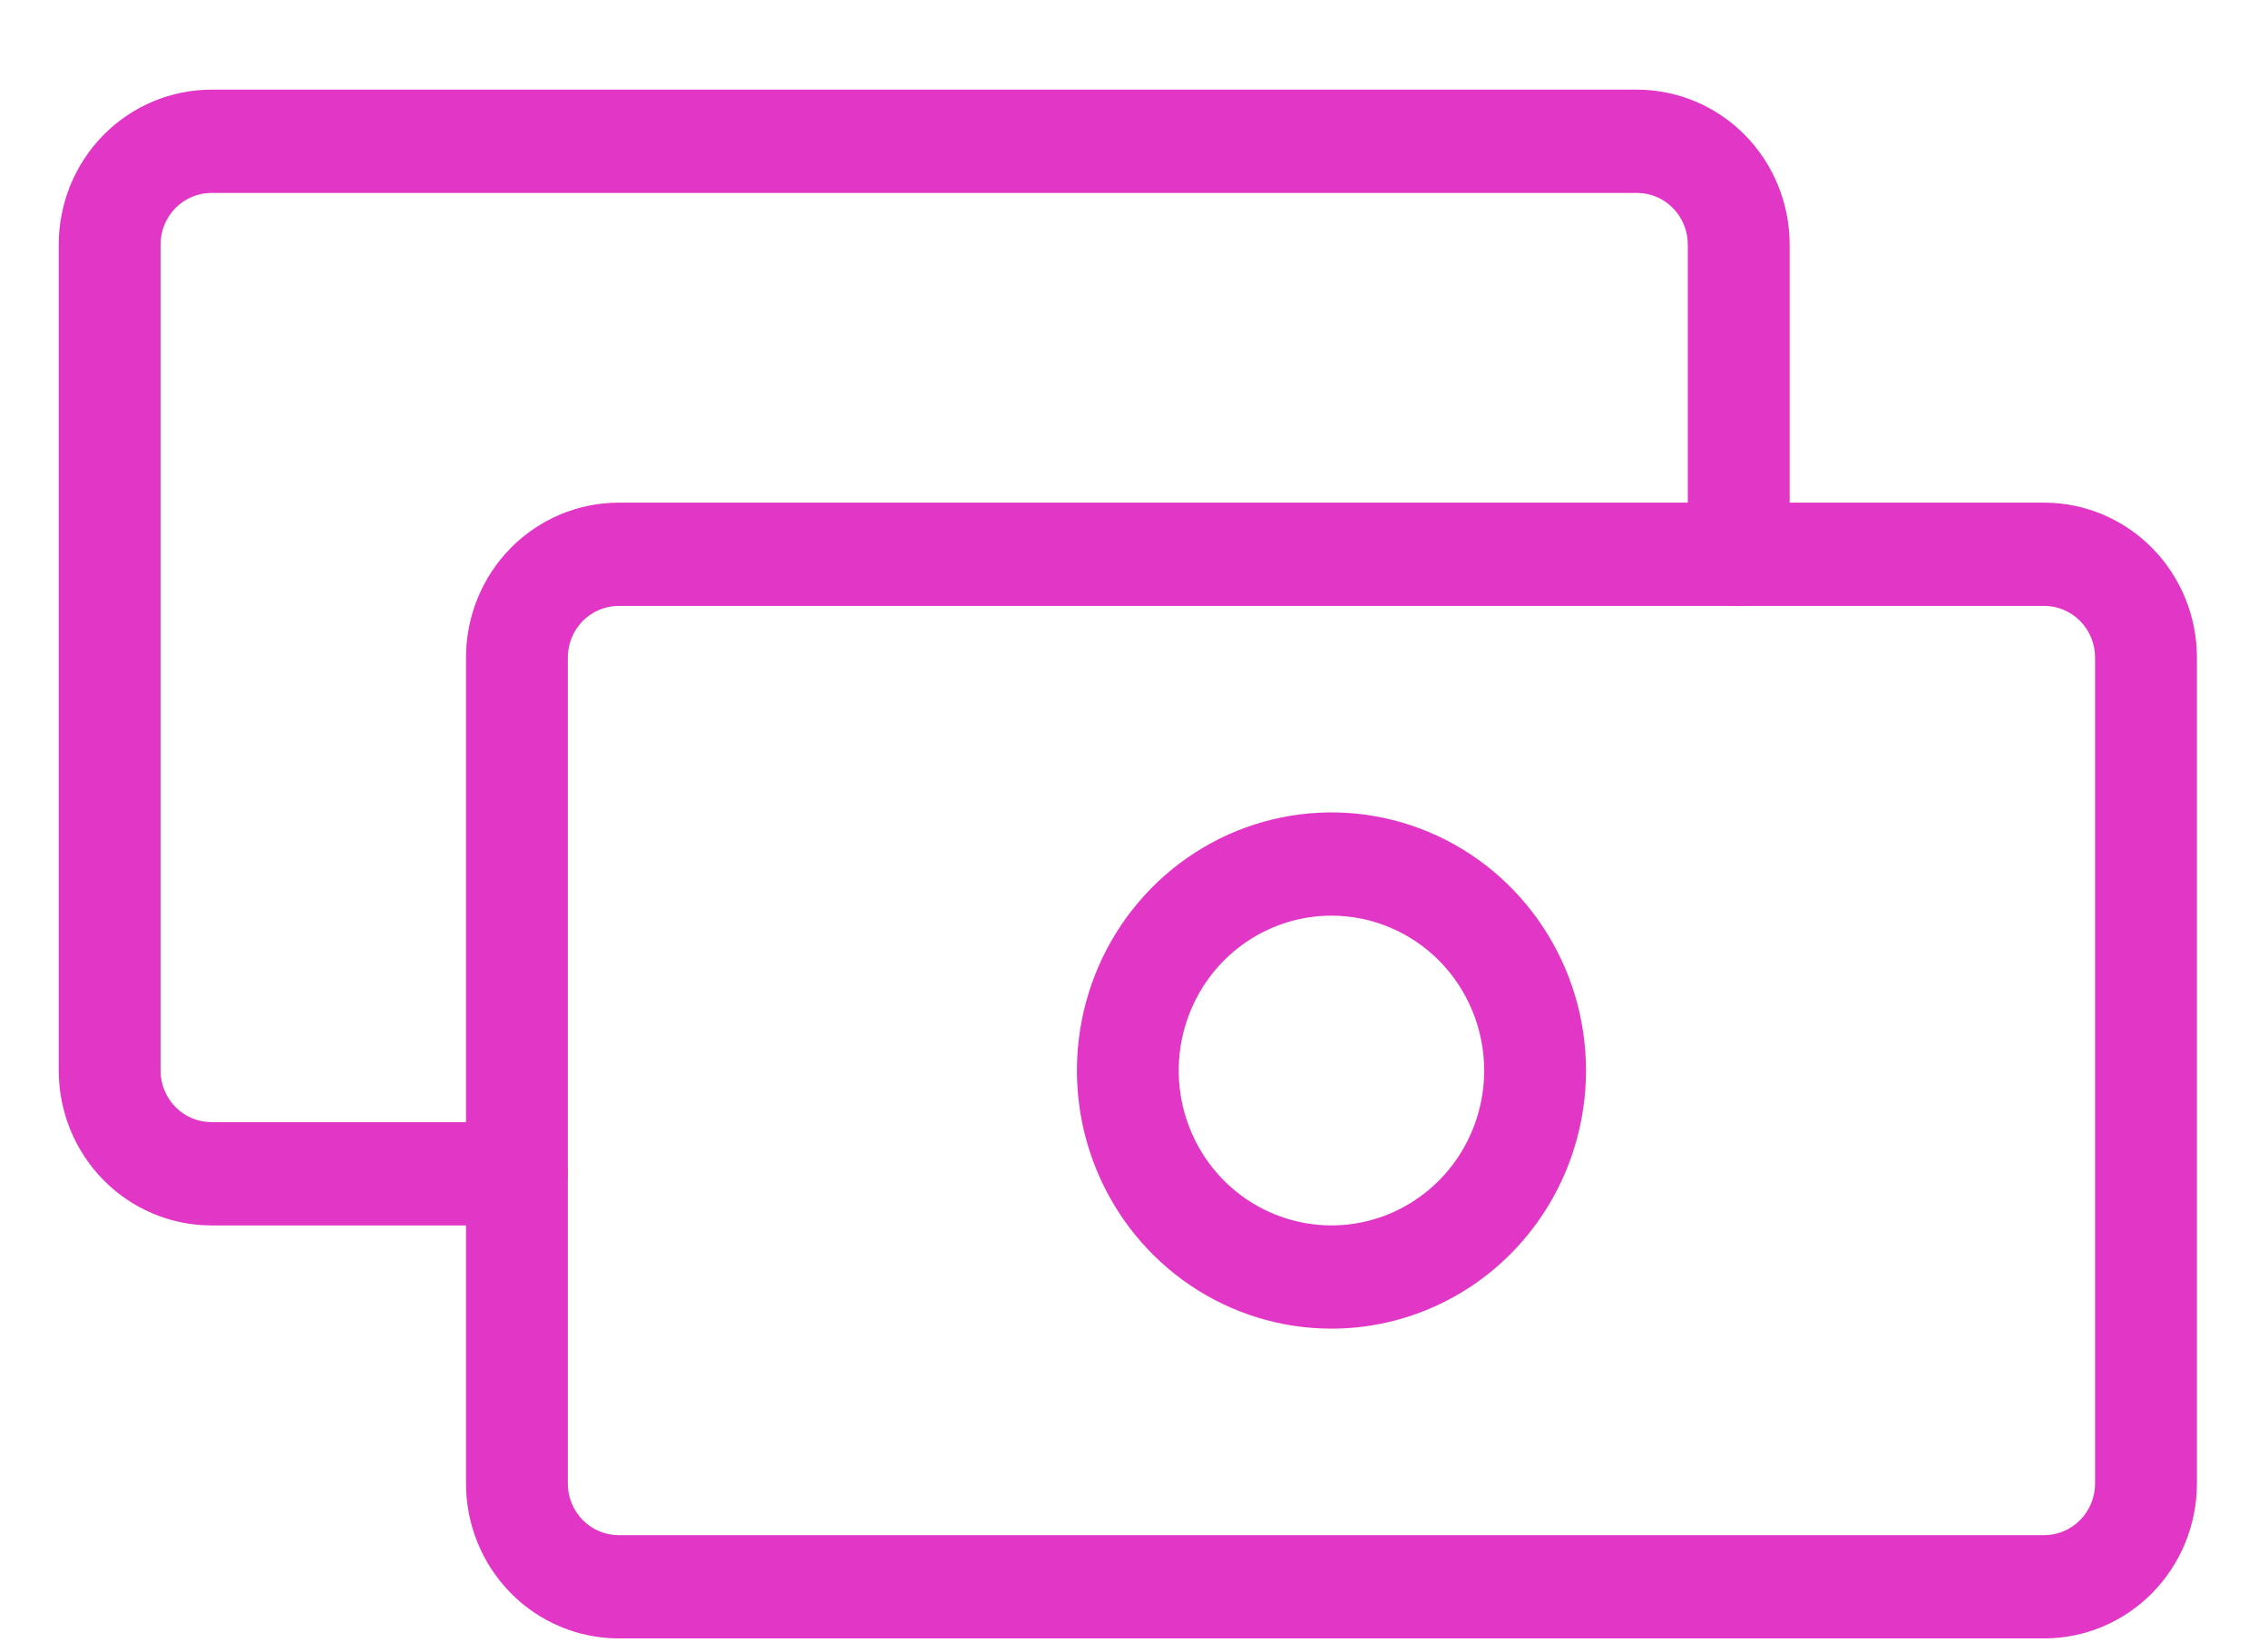
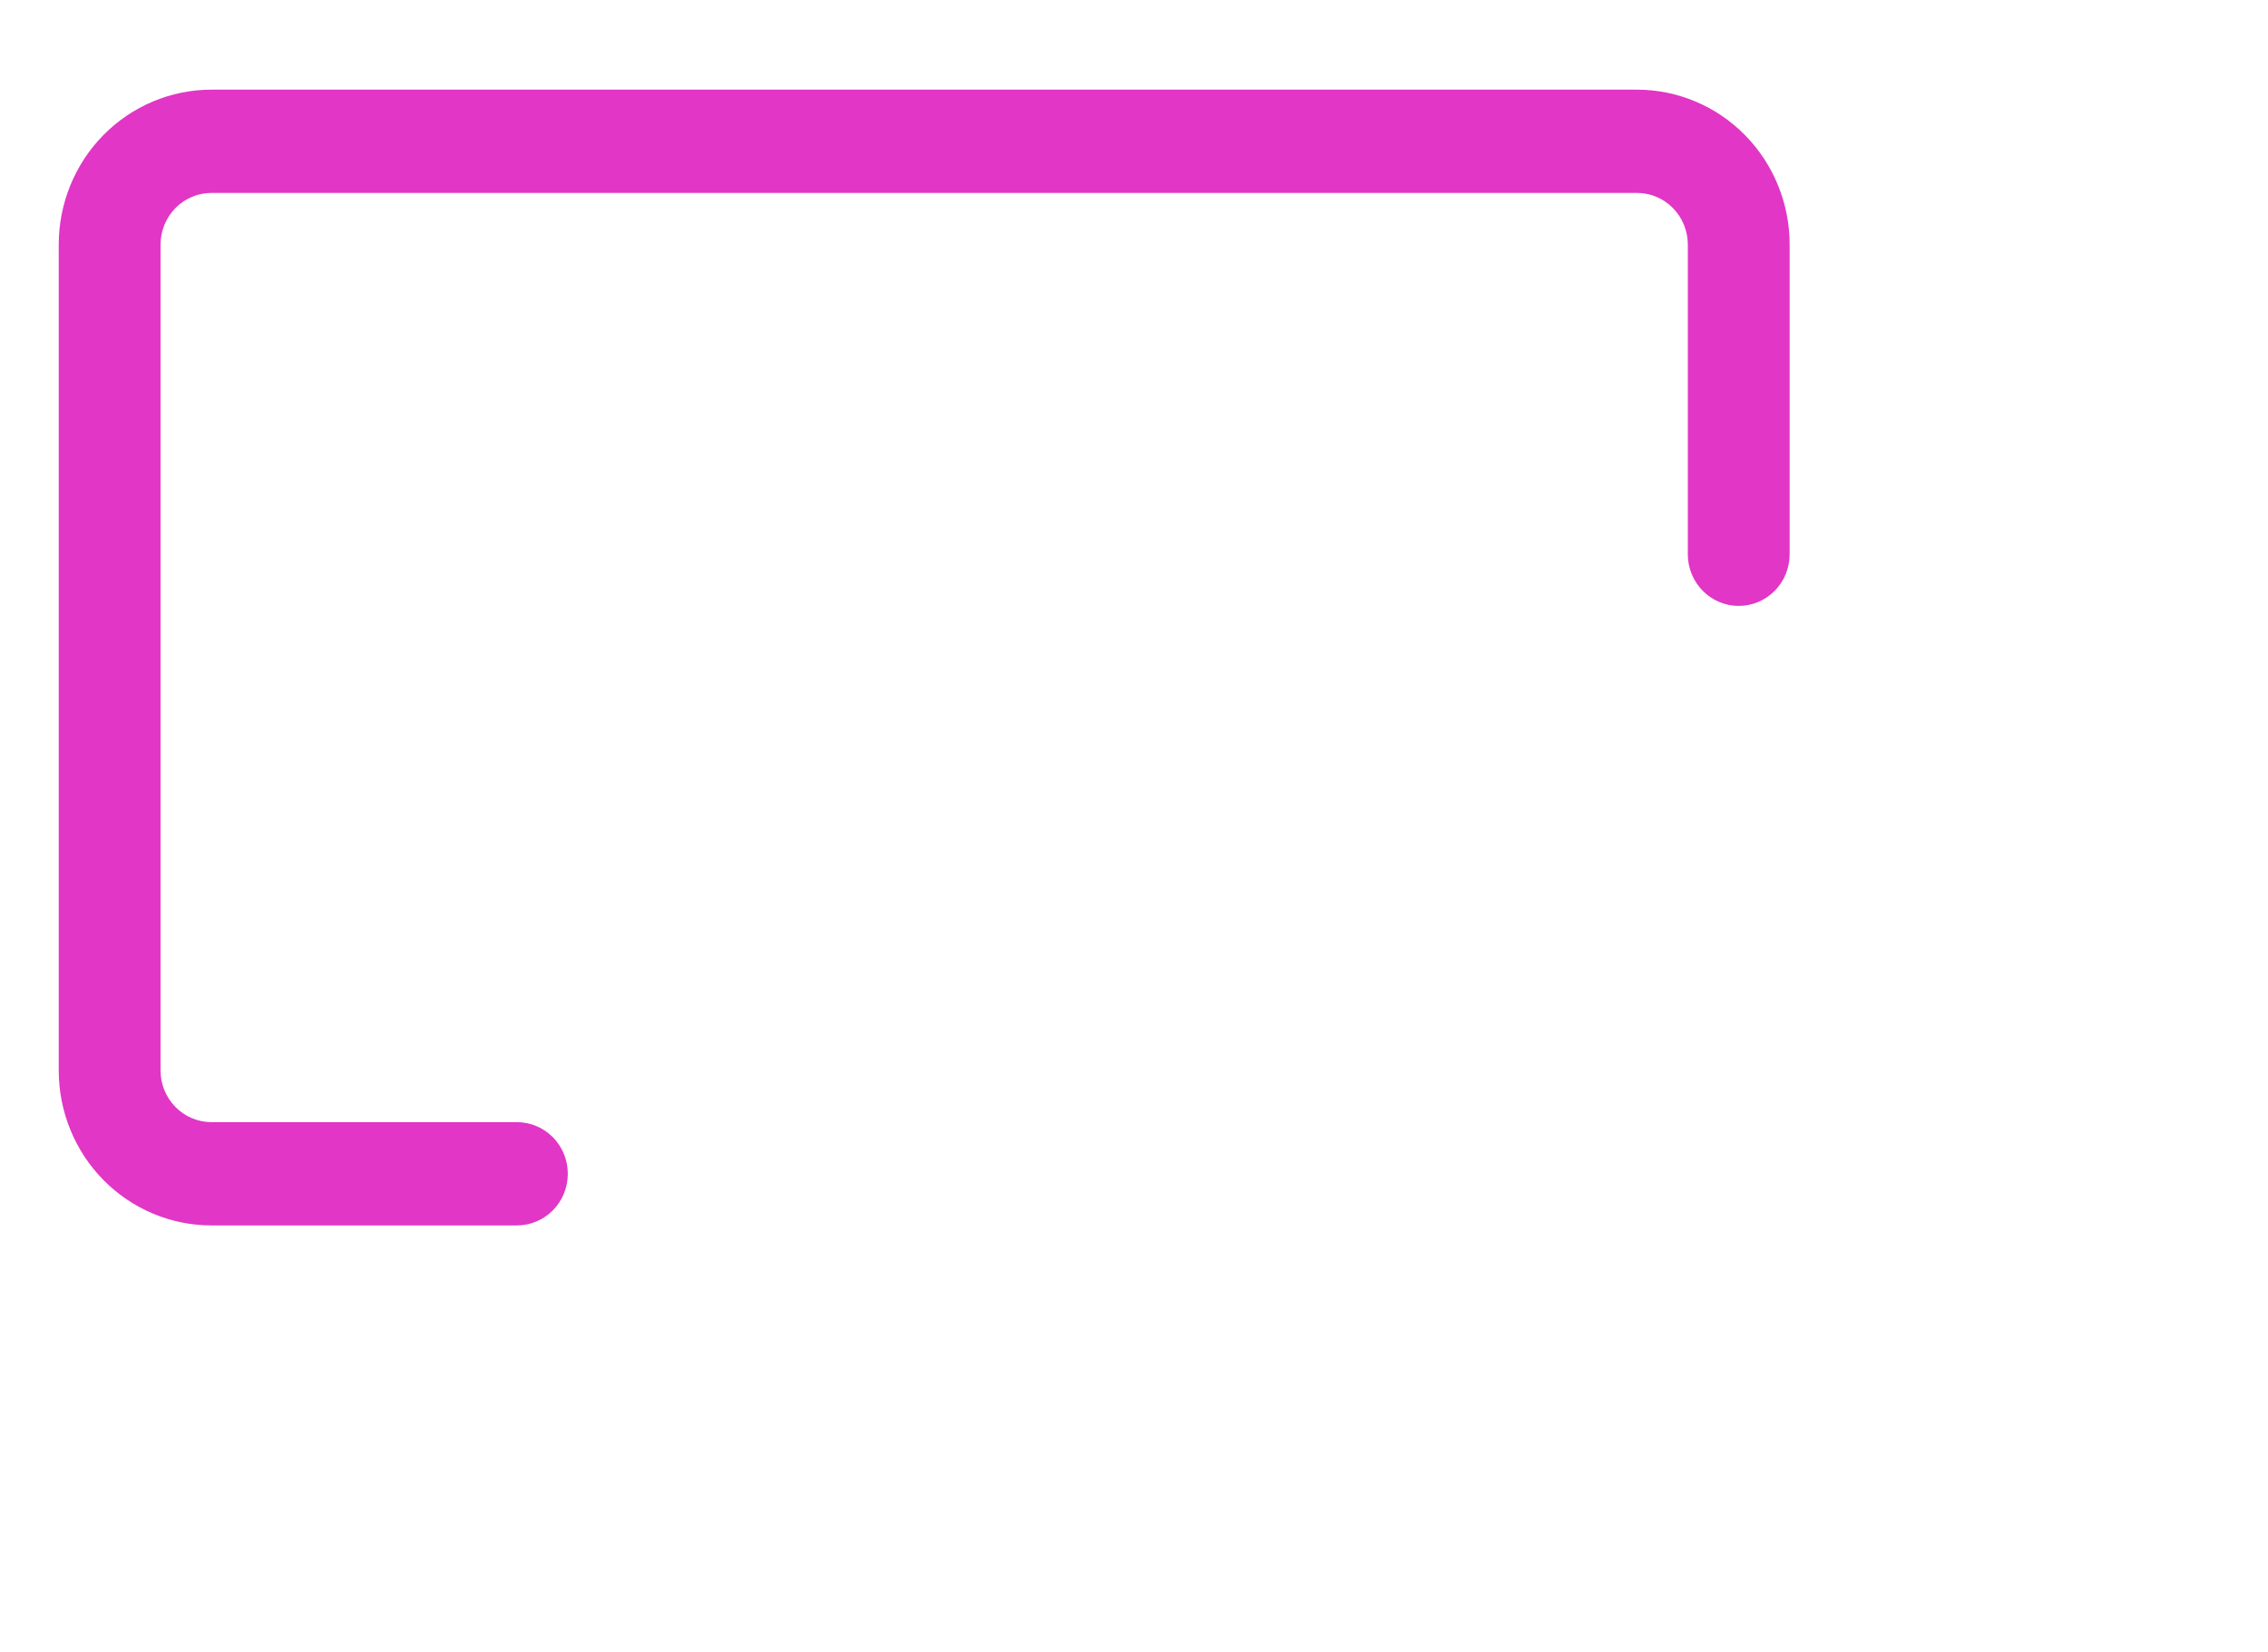
<svg xmlns="http://www.w3.org/2000/svg" width="81" height="59" viewBox="0 0 81 59" fill="none">
-   <path d="M73.006 58.515H22.097C20.651 58.515 19.263 57.932 18.24 56.895C17.217 55.857 16.643 54.45 16.643 52.983V23.483C16.643 22.017 17.217 20.61 18.24 19.572C19.263 18.535 20.651 17.952 22.097 17.952H73.006C74.453 17.952 75.84 18.535 76.863 19.572C77.886 20.61 78.461 22.017 78.461 23.483V52.983C78.461 54.45 77.886 55.857 76.863 56.895C75.84 57.932 74.453 58.515 73.006 58.515ZM22.097 21.64C21.615 21.64 21.152 21.834 20.811 22.18C20.471 22.526 20.279 22.994 20.279 23.483V52.983C20.279 53.472 20.471 53.941 20.811 54.287C21.152 54.633 21.615 54.827 22.097 54.827H73.006C73.488 54.827 73.951 54.633 74.292 54.287C74.633 53.941 74.824 53.472 74.824 52.983V23.483C74.824 22.994 74.633 22.526 74.292 22.18C73.951 21.834 73.488 21.64 73.006 21.64H22.097Z" fill="#E136C6" />
  <path d="M18.461 43.765H7.552C6.106 43.765 4.718 43.182 3.695 42.145C2.672 41.107 2.098 39.7 2.098 38.233V8.734C2.098 7.267 2.672 5.86 3.695 4.822C4.718 3.785 6.106 3.202 7.552 3.202H58.461C59.908 3.202 61.295 3.785 62.318 4.822C63.341 5.86 63.916 7.267 63.916 8.734V19.796C63.916 20.285 63.724 20.754 63.383 21.1C63.042 21.445 62.58 21.64 62.098 21.64C61.615 21.64 61.153 21.445 60.812 21.1C60.471 20.754 60.279 20.285 60.279 19.796V8.734C60.279 8.245 60.088 7.776 59.747 7.43C59.406 7.084 58.944 6.89 58.461 6.89H7.552C7.07 6.89 6.608 7.084 6.267 7.43C5.926 7.776 5.734 8.245 5.734 8.734V38.233C5.734 38.722 5.926 39.191 6.267 39.537C6.608 39.883 7.07 40.077 7.552 40.077H18.461C18.944 40.077 19.406 40.272 19.747 40.617C20.088 40.963 20.279 41.432 20.279 41.921C20.279 42.41 20.088 42.879 19.747 43.225C19.406 43.571 18.944 43.765 18.461 43.765Z" fill="#E136C6" />
-   <path d="M47.552 47.452C45.754 47.452 43.996 46.912 42.501 45.899C41.006 44.886 39.841 43.446 39.153 41.761C38.465 40.077 38.285 38.223 38.636 36.435C38.986 34.647 39.852 33.004 41.124 31.715C42.395 30.426 44.015 29.548 45.778 29.192C47.542 28.836 49.37 29.019 51.031 29.716C52.692 30.414 54.112 31.596 55.111 33.112C56.11 34.628 56.643 36.41 56.643 38.233C56.643 40.678 55.685 43.023 53.98 44.752C52.275 46.481 49.963 47.452 47.552 47.452ZM47.552 32.702C46.473 32.702 45.419 33.027 44.522 33.634C43.624 34.242 42.925 35.106 42.513 36.117C42.1 37.127 41.992 38.24 42.202 39.313C42.413 40.386 42.932 41.371 43.695 42.145C44.458 42.918 45.43 43.445 46.488 43.658C47.546 43.872 48.642 43.762 49.639 43.344C50.636 42.925 51.488 42.216 52.087 41.306C52.687 40.397 53.006 39.328 53.006 38.233C53.006 36.767 52.432 35.36 51.409 34.322C50.386 33.285 48.998 32.702 47.552 32.702Z" fill="#E136C6" />
</svg>